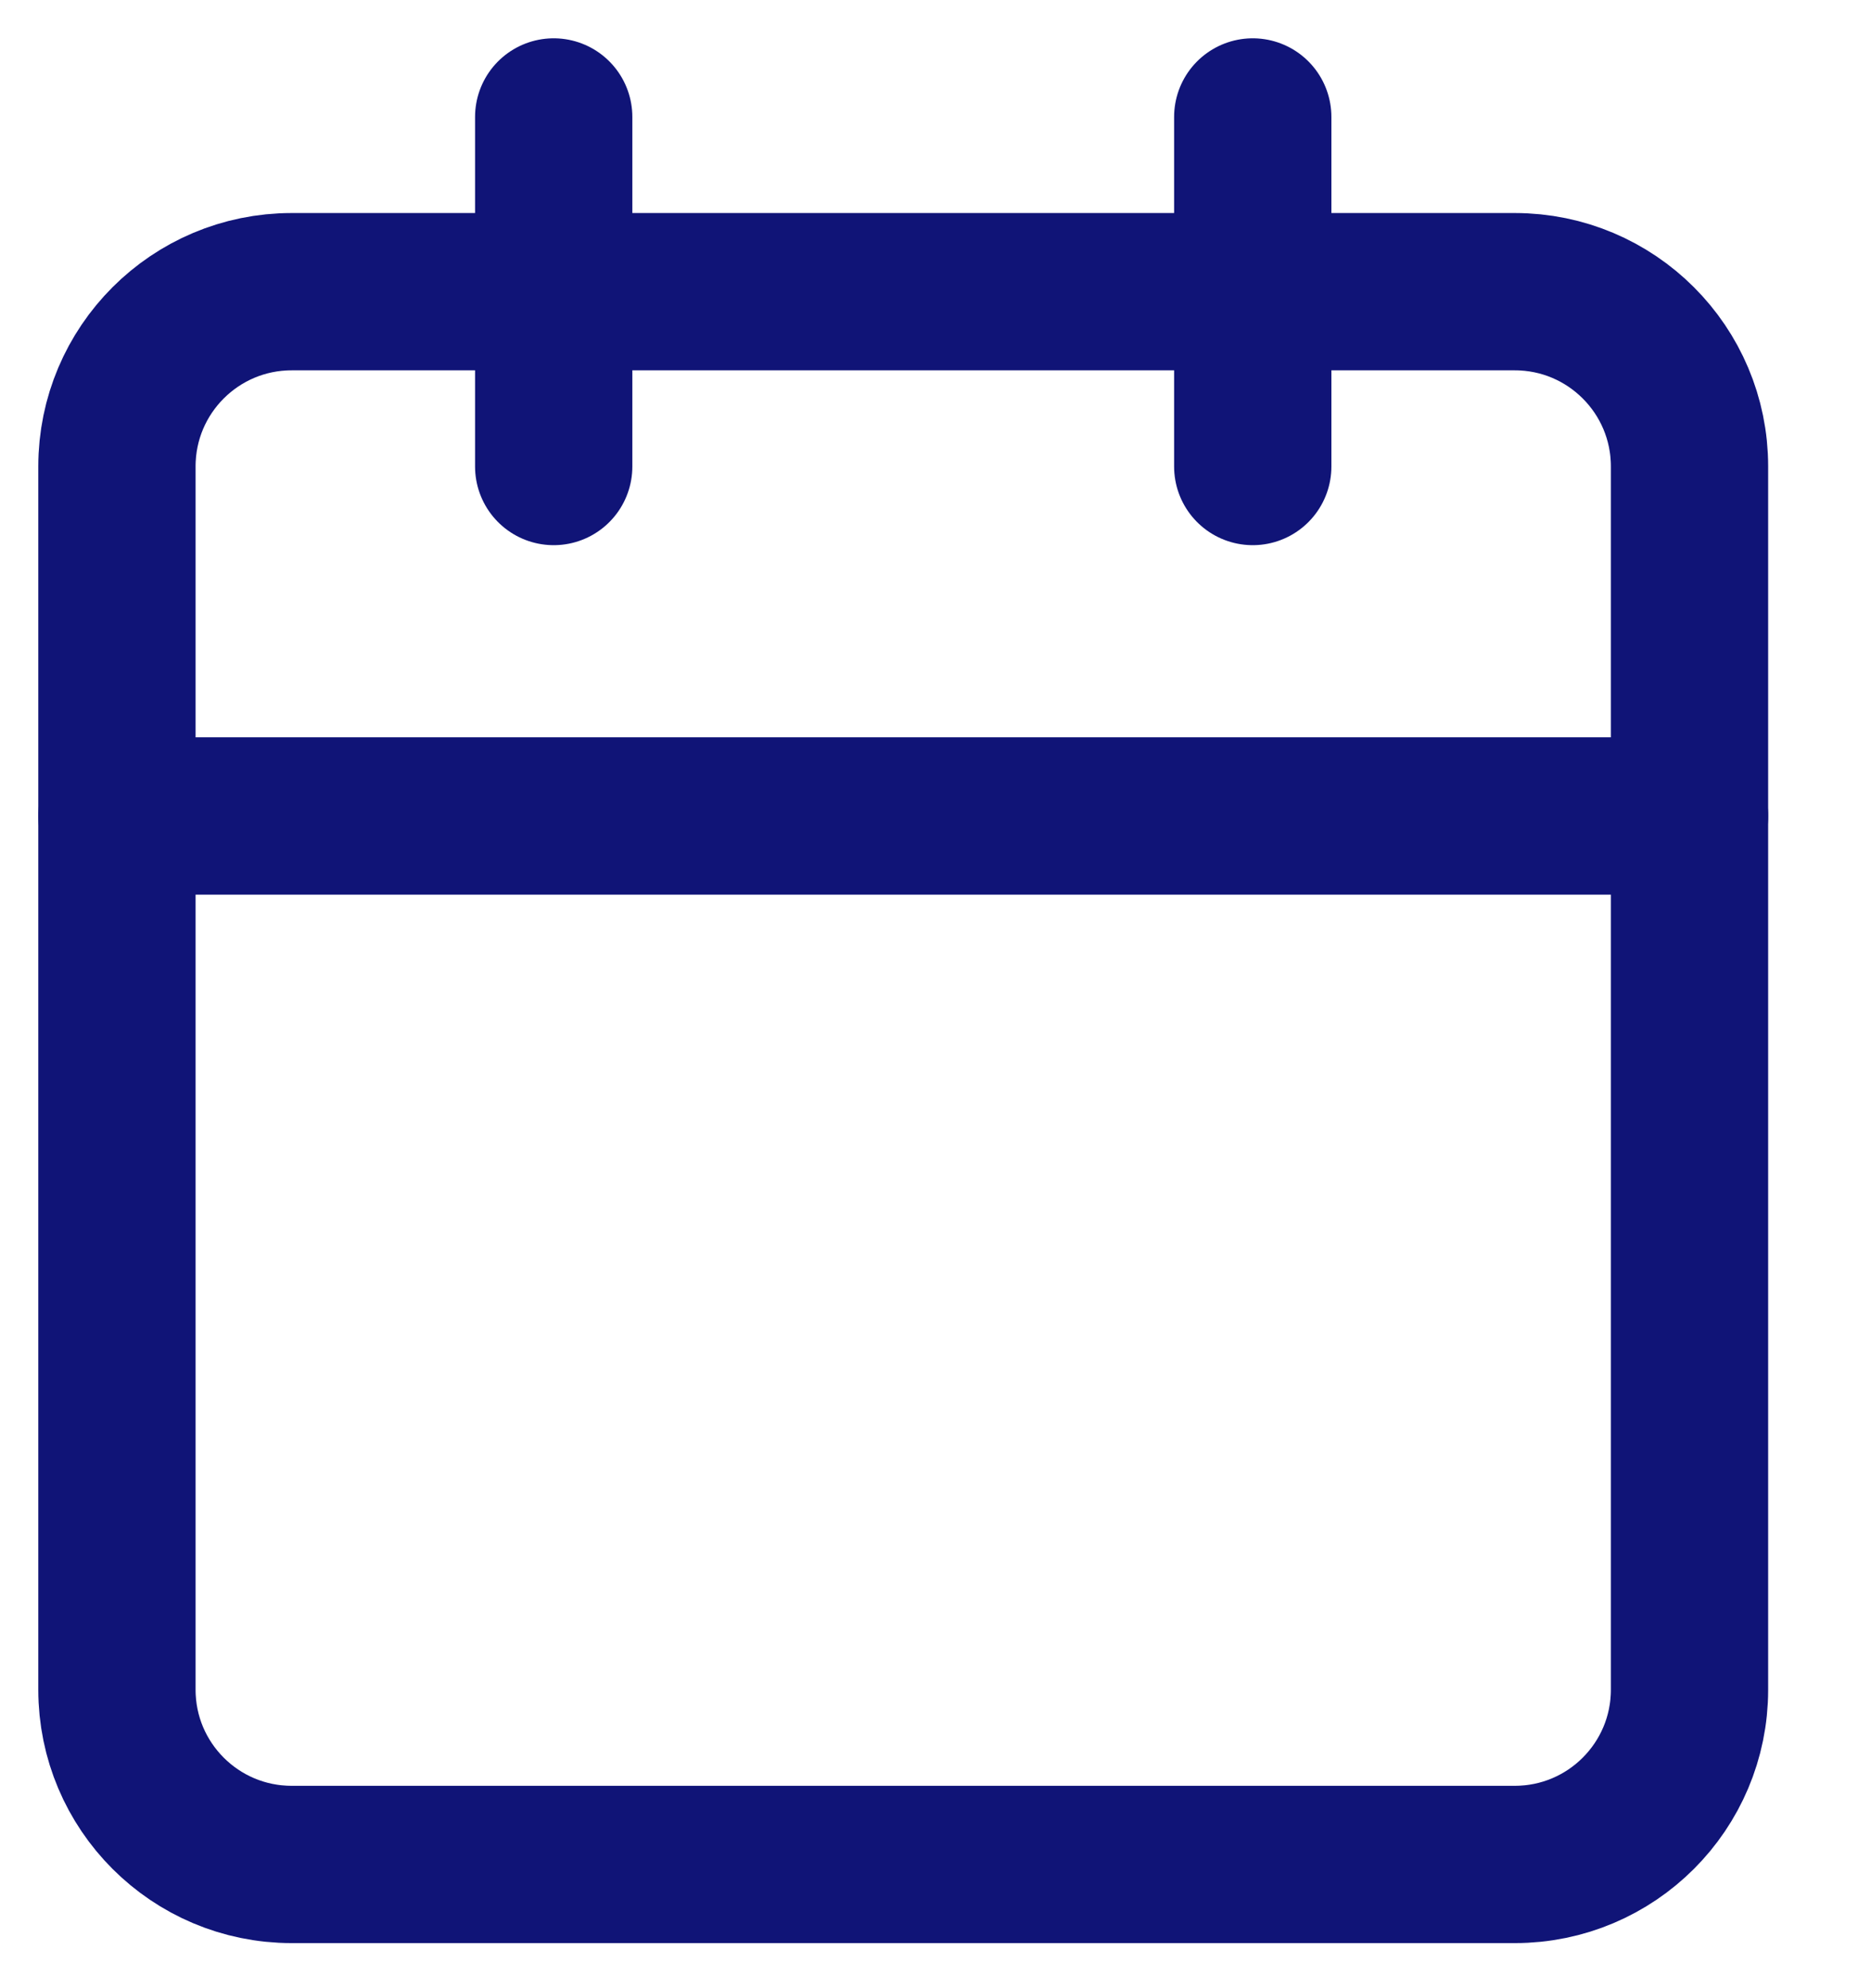
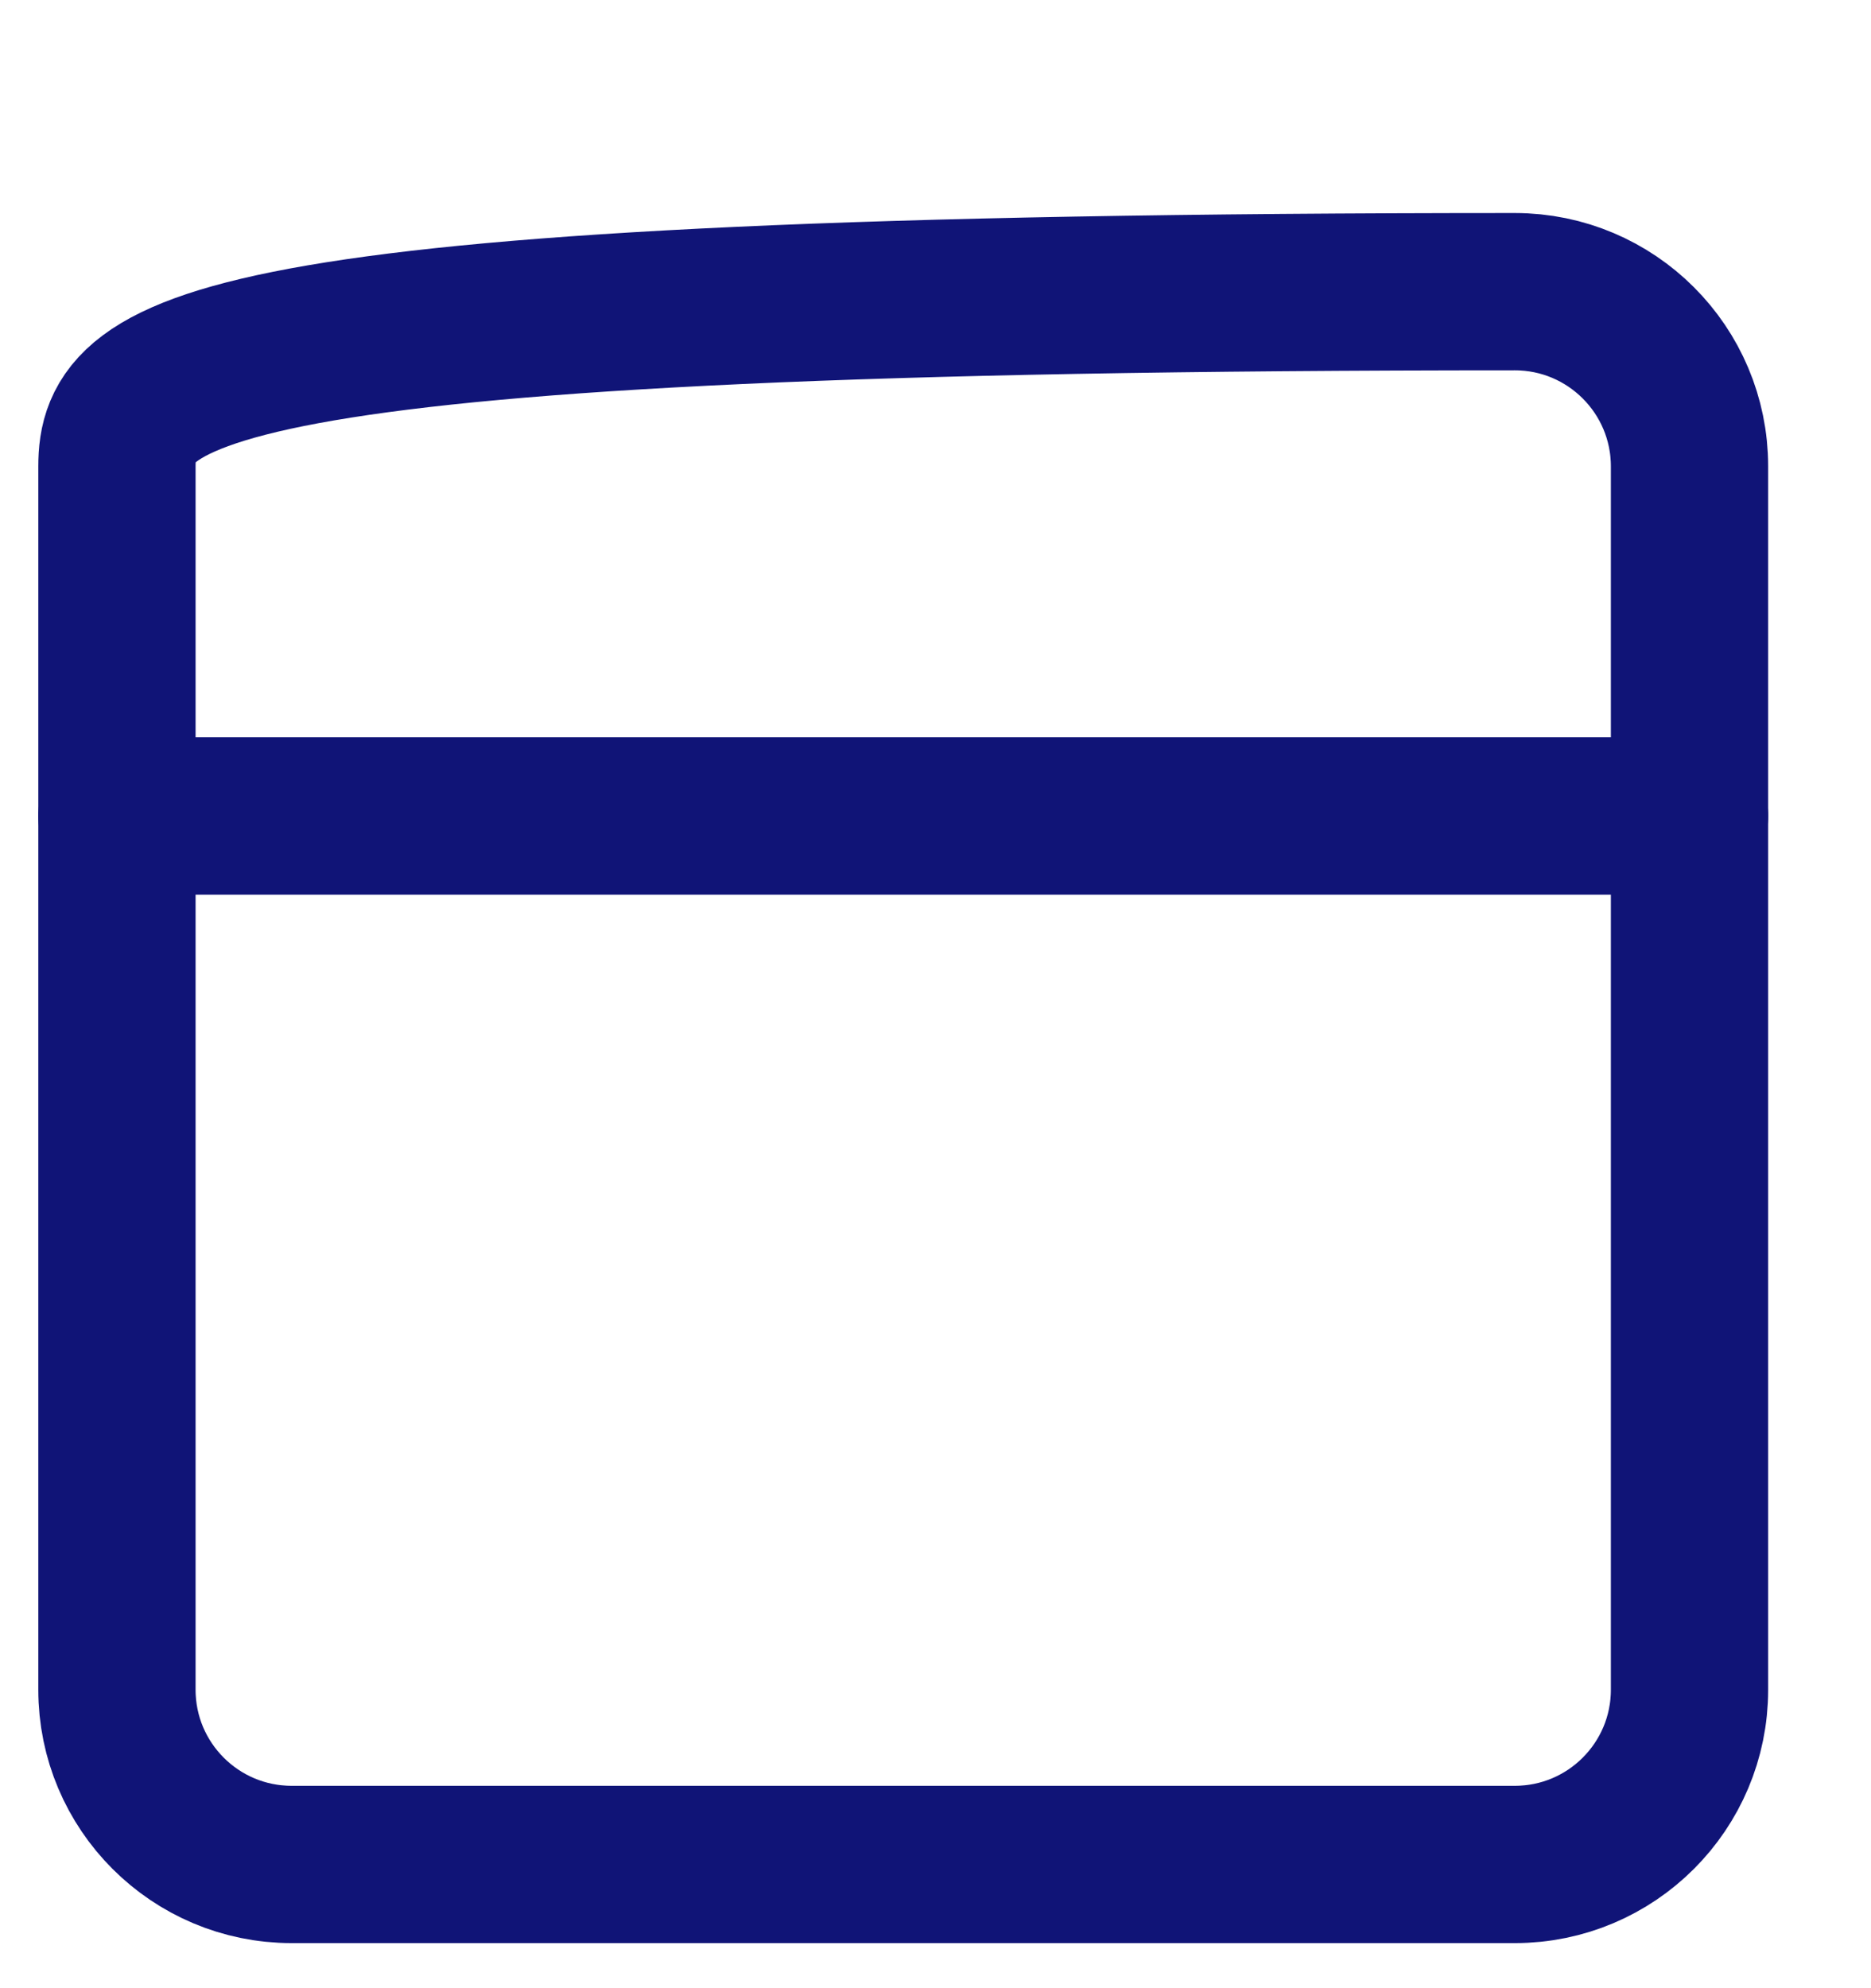
<svg xmlns="http://www.w3.org/2000/svg" width="16" height="17" viewBox="0 0 16 17" fill="none">
-   <path d="M12.954 2.494H2.494C1.669 2.494 1 3.163 1 3.988V14.448C1 15.273 1.669 15.942 2.494 15.942H12.954C13.779 15.942 14.448 15.273 14.448 14.448V3.988C14.448 3.163 13.779 2.494 12.954 2.494Z" stroke="#101477" stroke-width="1.345" stroke-linecap="round" stroke-linejoin="round" />
-   <path d="M10.713 1V3.989" stroke="#101477" stroke-width="1.345" stroke-linecap="round" stroke-linejoin="round" />
-   <path d="M4.735 1V3.989" stroke="#101477" stroke-width="1.345" stroke-linecap="round" stroke-linejoin="round" />
+   <path d="M12.954 2.494C1.669 2.494 1 3.163 1 3.988V14.448C1 15.273 1.669 15.942 2.494 15.942H12.954C13.779 15.942 14.448 15.273 14.448 14.448V3.988C14.448 3.163 13.779 2.494 12.954 2.494Z" stroke="#101477" stroke-width="1.345" stroke-linecap="round" stroke-linejoin="round" />
  <path d="M1 6.977H14.448" stroke="#101477" stroke-width="1.345" stroke-linecap="round" stroke-linejoin="round" />
</svg>